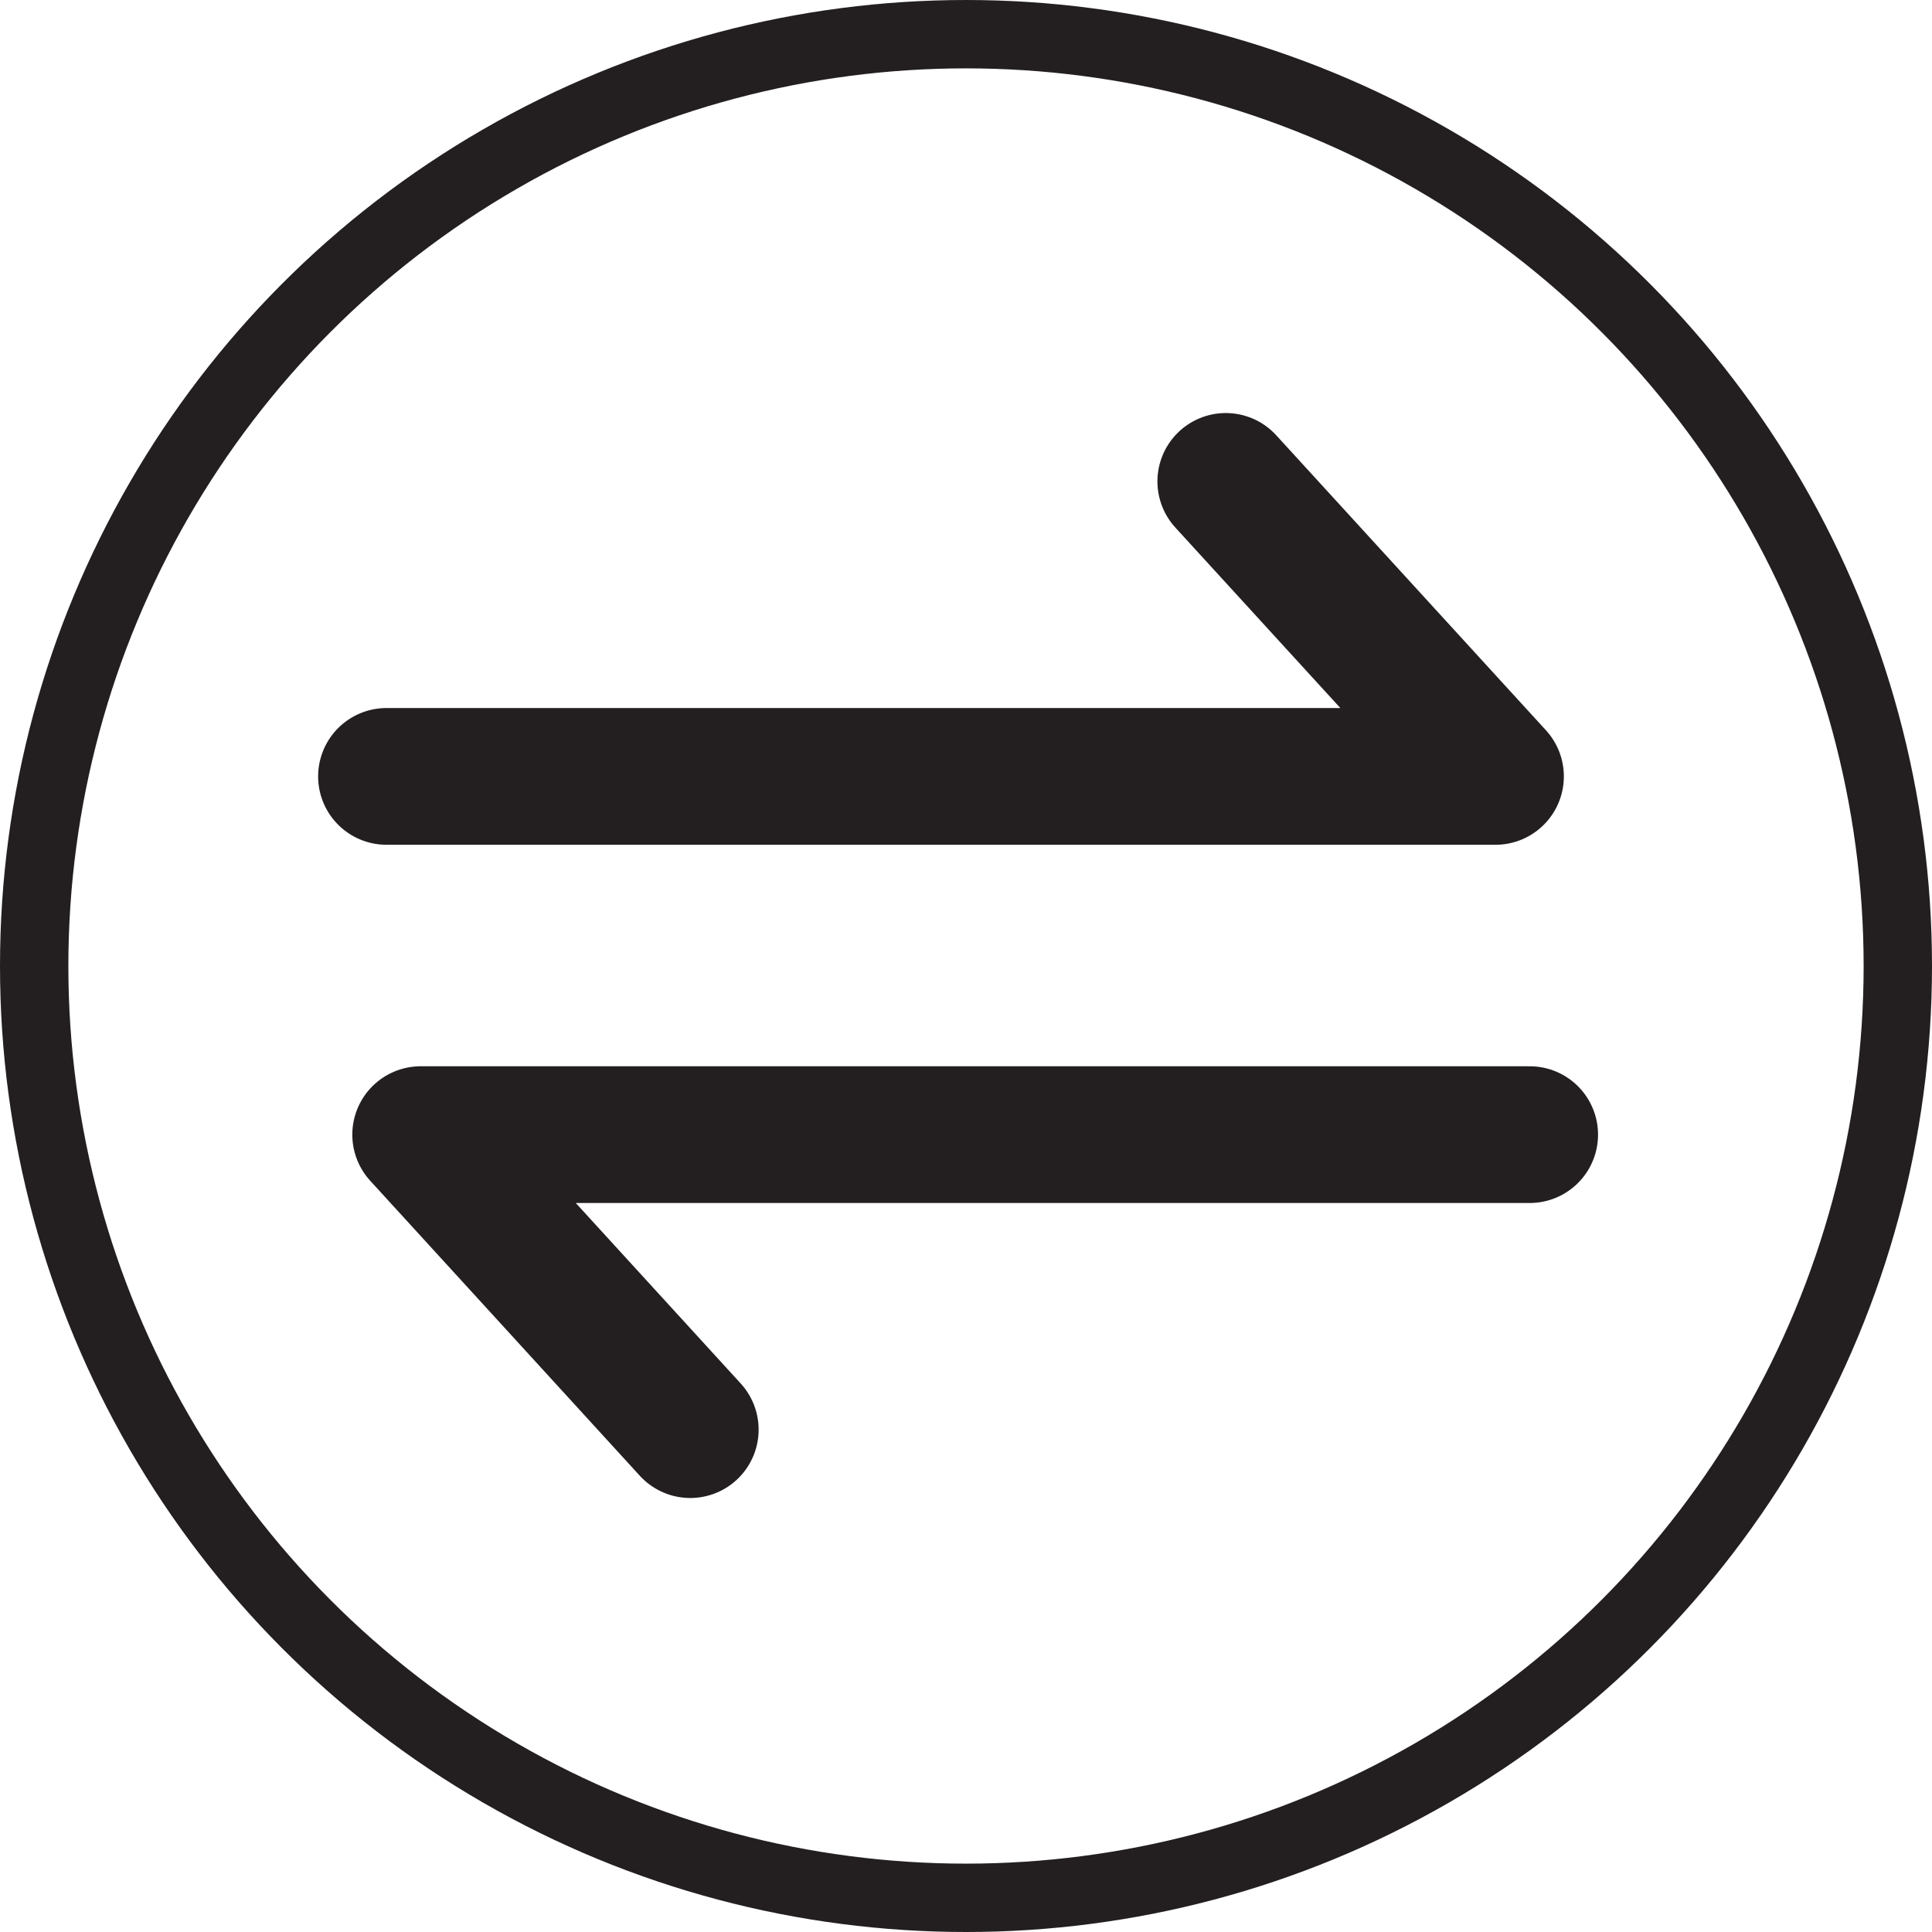
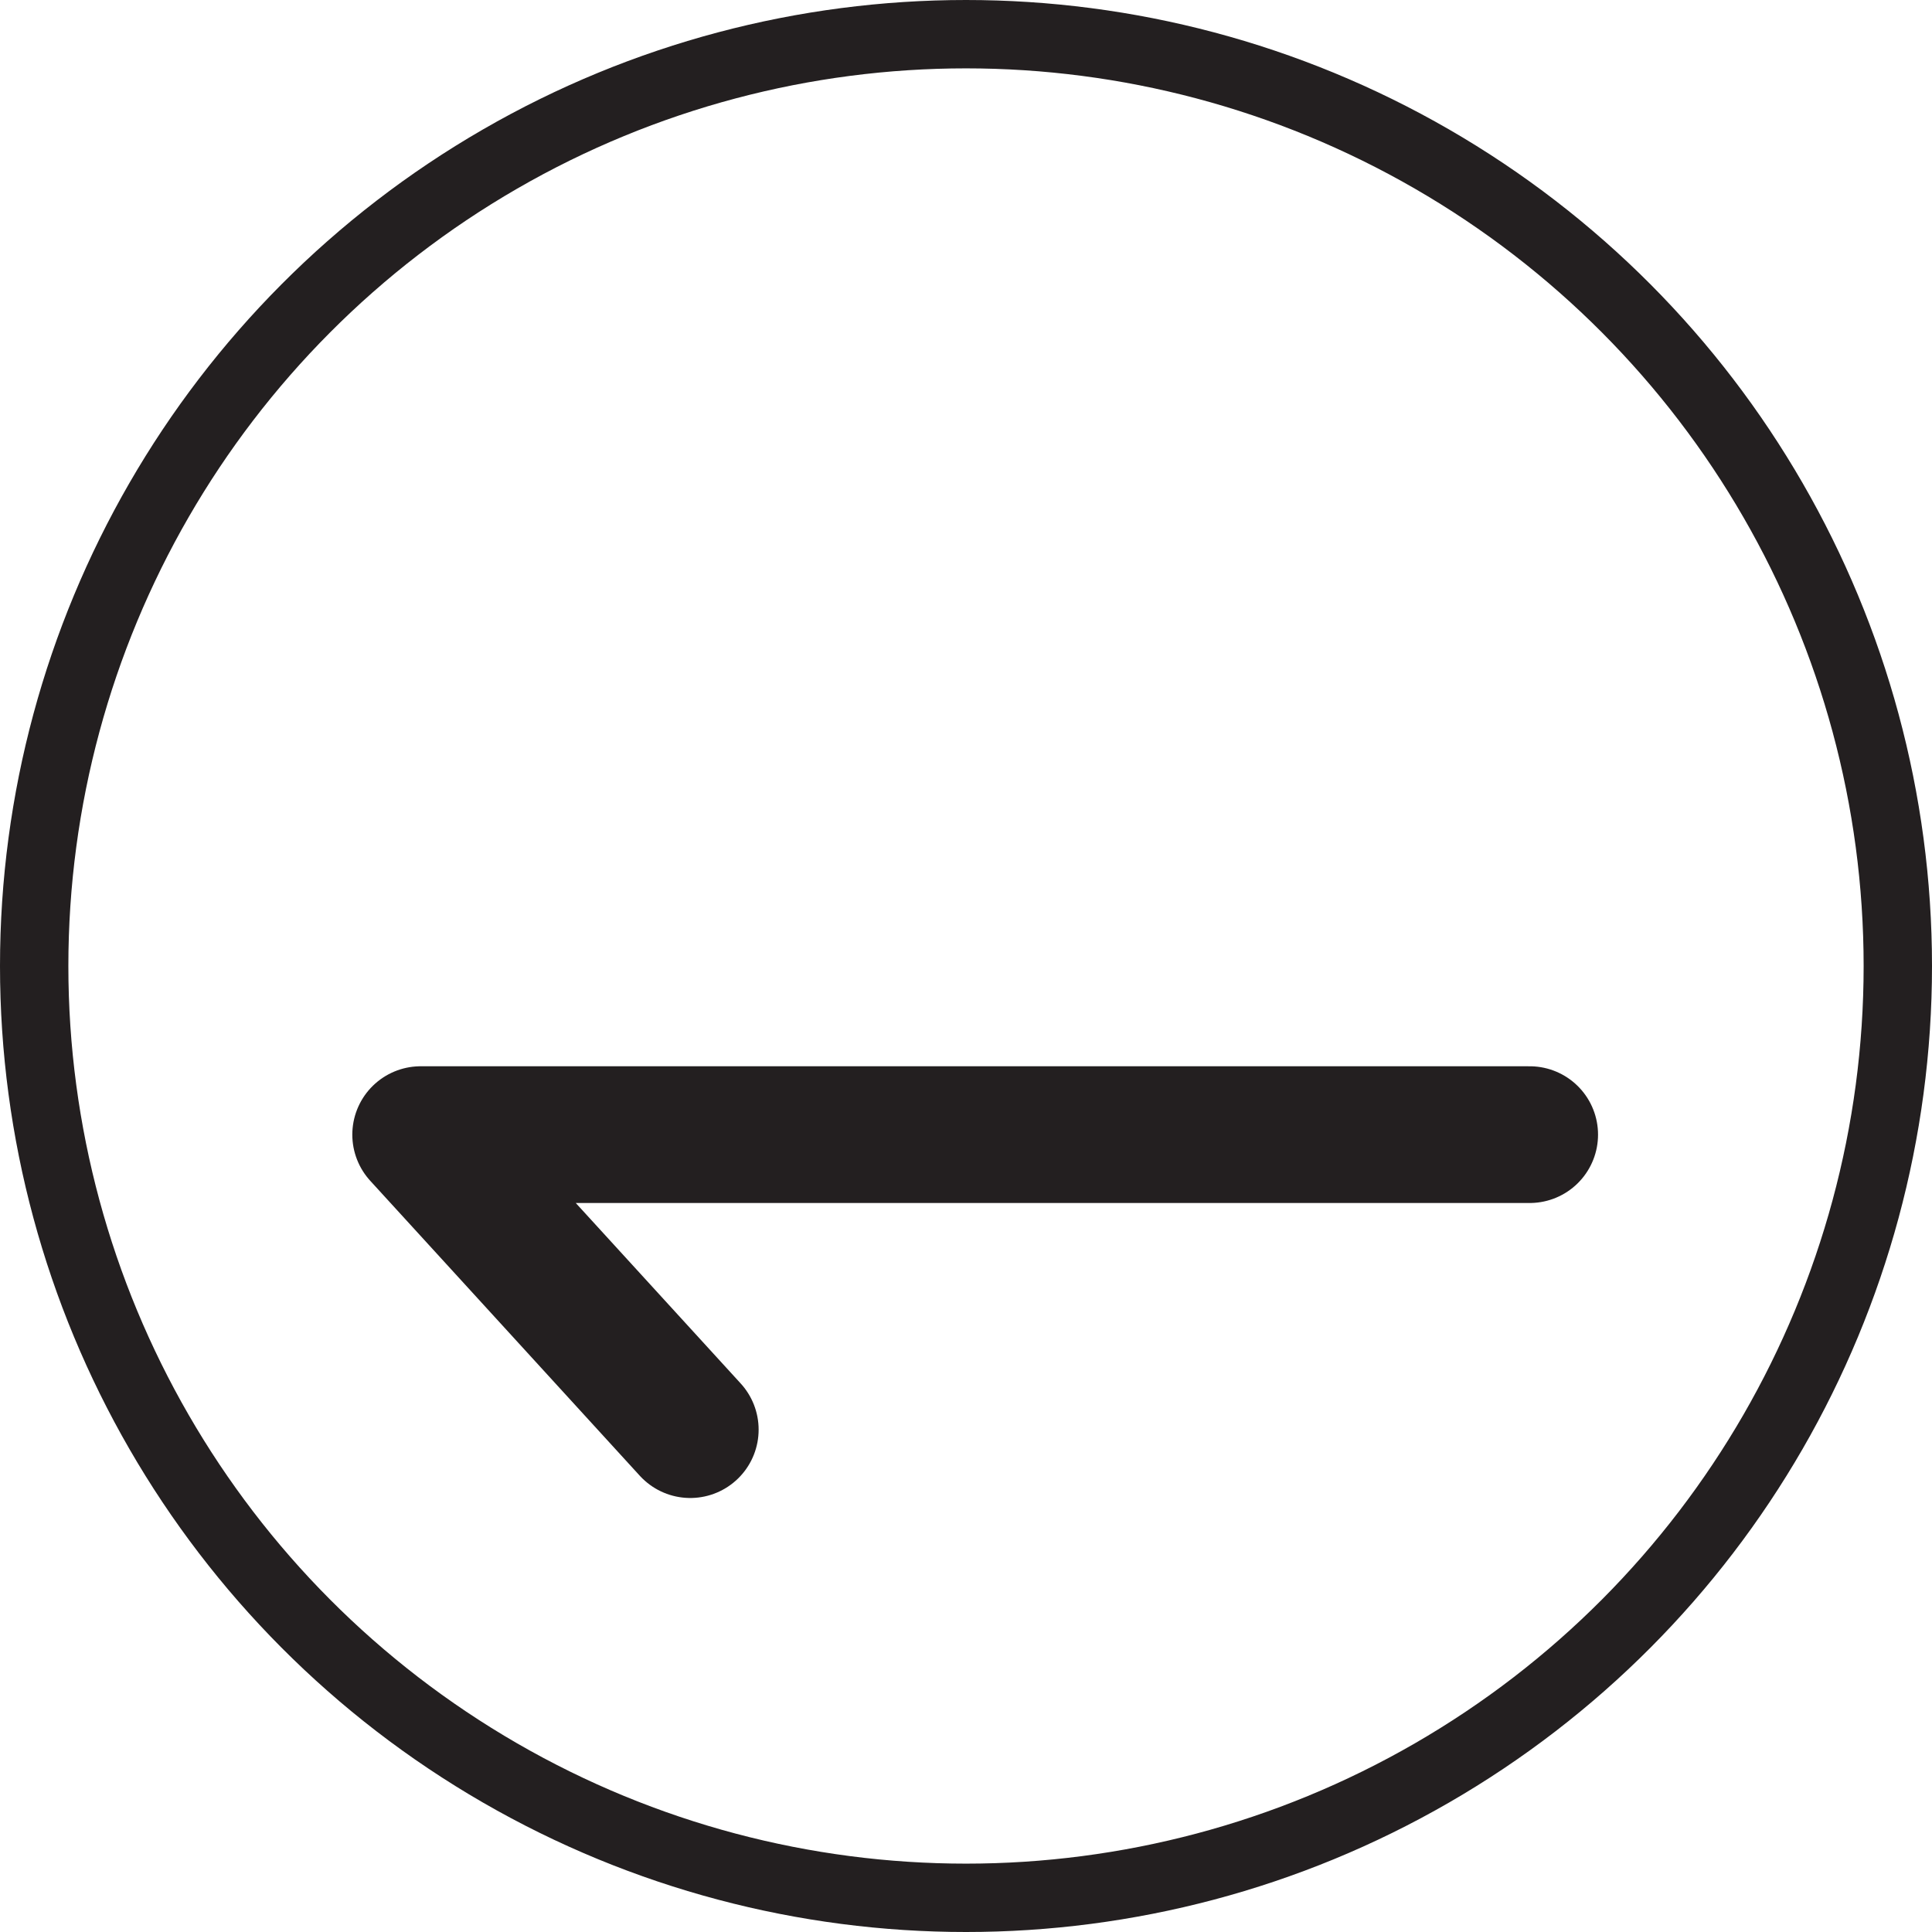
<svg xmlns="http://www.w3.org/2000/svg" viewBox="0 0 169.56 169.56">
  <defs>
    <style>.cls-1,.cls-2{fill:none;stroke:#231f20;}.cls-1{stroke-miterlimit:10;stroke-width:6px;}.cls-2{stroke-linecap:round;stroke-linejoin:round;stroke-width:12px;}</style>
  </defs>
  <title>kz-sa08-s11-logo6 </title>
  <g id="Layer_2" data-name="Layer 2">
    <g id="Layer_2-2" data-name="Layer 2">
      <circle class="cls-1" cx="84.78" cy="84.78" r="81.78" />
-       <polyline class="cls-2" points="107.58 42.25 131.25 68.14 33.92 68.14" />
      <polyline class="cls-2" points="60.58 125.47 36.92 99.58 134.25 99.58" />
    </g>
  </g>
</svg>